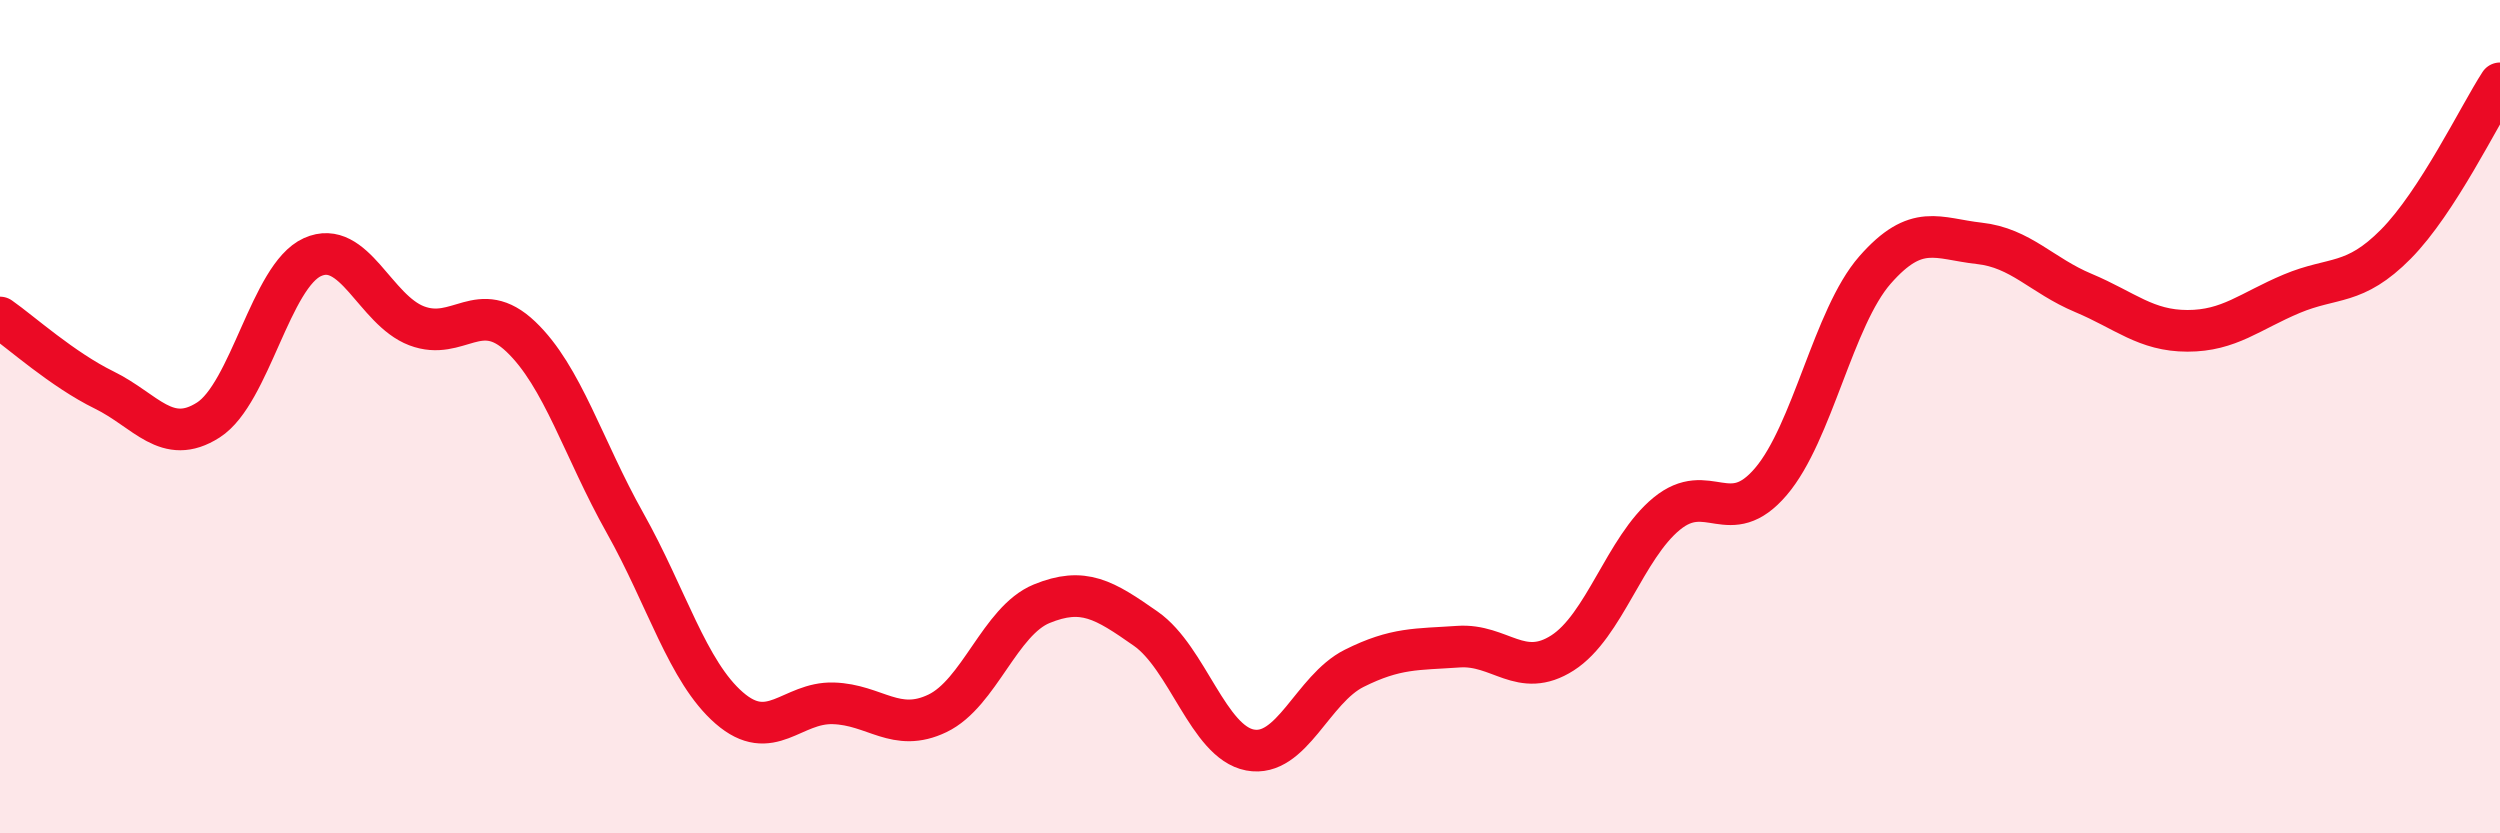
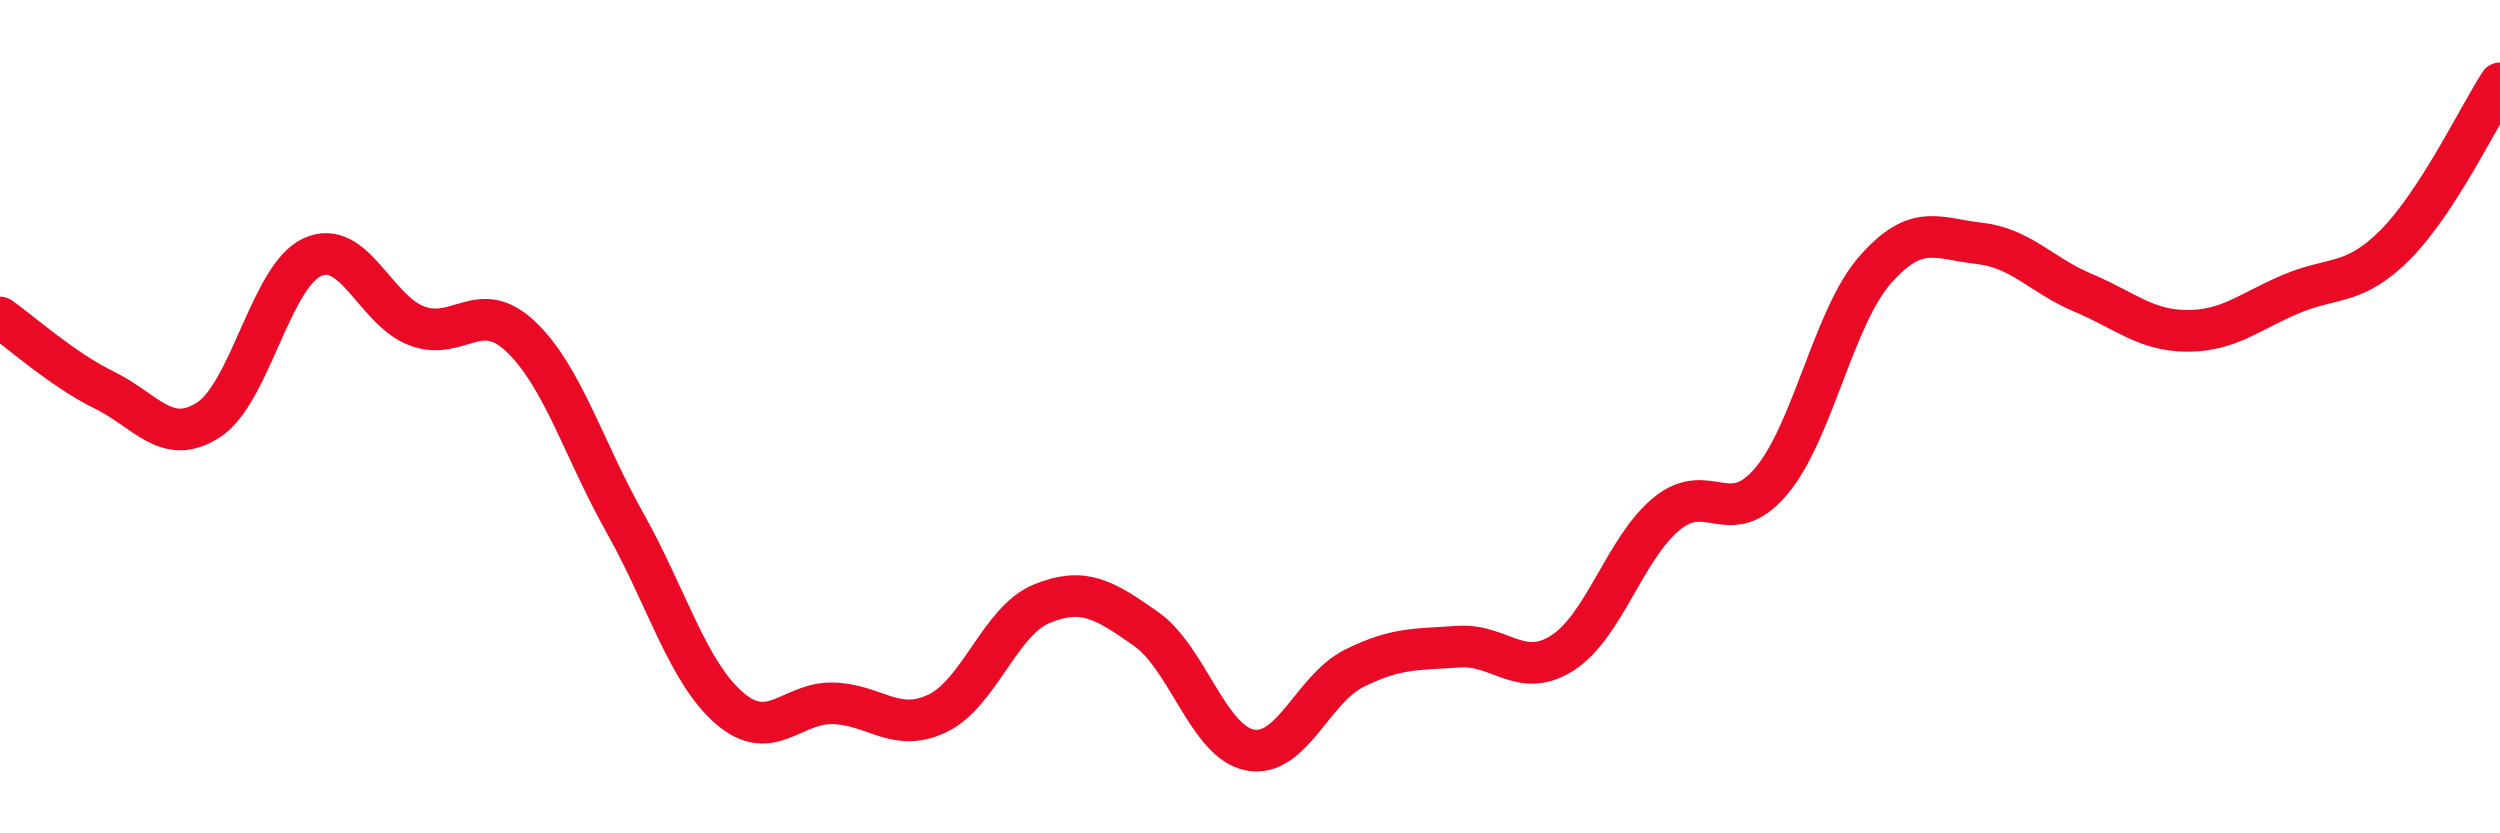
<svg xmlns="http://www.w3.org/2000/svg" width="60" height="20" viewBox="0 0 60 20">
-   <path d="M 0,7.62 C 0.5,7.97 1.5,8.87 2.5,9.36 C 3.5,9.85 4,10.72 5,10.08 C 6,9.44 6.5,6.62 7.5,6.17 C 8.5,5.72 9,7.44 10,7.82 C 11,8.2 11.5,7.13 12.5,8.08 C 13.5,9.03 14,10.77 15,12.55 C 16,14.33 16.5,16.12 17.5,16.99 C 18.5,17.86 19,16.85 20,16.88 C 21,16.91 21.5,17.6 22.5,17.12 C 23.5,16.64 24,14.9 25,14.49 C 26,14.08 26.5,14.39 27.5,15.09 C 28.5,15.79 29,17.81 30,18 C 31,18.19 31.5,16.54 32.5,16.04 C 33.5,15.54 34,15.59 35,15.52 C 36,15.45 36.5,16.31 37.5,15.67 C 38.5,15.03 39,13.15 40,12.33 C 41,11.51 41.5,12.73 42.5,11.56 C 43.5,10.39 44,7.62 45,6.48 C 46,5.34 46.5,5.73 47.5,5.84 C 48.5,5.95 49,6.61 50,7.03 C 51,7.45 51.5,7.94 52.5,7.94 C 53.5,7.94 54,7.47 55,7.05 C 56,6.63 56.5,6.87 57.5,5.86 C 58.5,4.85 59.5,2.77 60,2L60 20L0 20Z" fill="#EB0A25" opacity="0.1" stroke-linecap="round" stroke-linejoin="round" />
  <path d="M 0,7.62 C 0.5,7.97 1.5,8.87 2.5,9.36 C 3.5,9.85 4,10.72 5,10.08 C 6,9.44 6.5,6.62 7.5,6.17 C 8.5,5.72 9,7.44 10,7.82 C 11,8.2 11.5,7.13 12.5,8.08 C 13.5,9.03 14,10.77 15,12.55 C 16,14.33 16.5,16.12 17.5,16.99 C 18.5,17.86 19,16.85 20,16.88 C 21,16.91 21.5,17.6 22.5,17.12 C 23.5,16.64 24,14.9 25,14.49 C 26,14.08 26.5,14.39 27.5,15.09 C 28.5,15.79 29,17.81 30,18 C 31,18.19 31.5,16.54 32.5,16.04 C 33.5,15.54 34,15.59 35,15.52 C 36,15.45 36.5,16.31 37.5,15.67 C 38.5,15.03 39,13.15 40,12.33 C 41,11.51 41.5,12.73 42.5,11.56 C 43.5,10.39 44,7.62 45,6.48 C 46,5.34 46.5,5.73 47.5,5.84 C 48.5,5.95 49,6.61 50,7.03 C 51,7.45 51.5,7.94 52.5,7.94 C 53.5,7.94 54,7.47 55,7.05 C 56,6.63 56.5,6.87 57.5,5.86 C 58.5,4.85 59.5,2.77 60,2" stroke="#EB0A25" stroke-width="1" fill="none" stroke-linecap="round" stroke-linejoin="round" />
</svg>